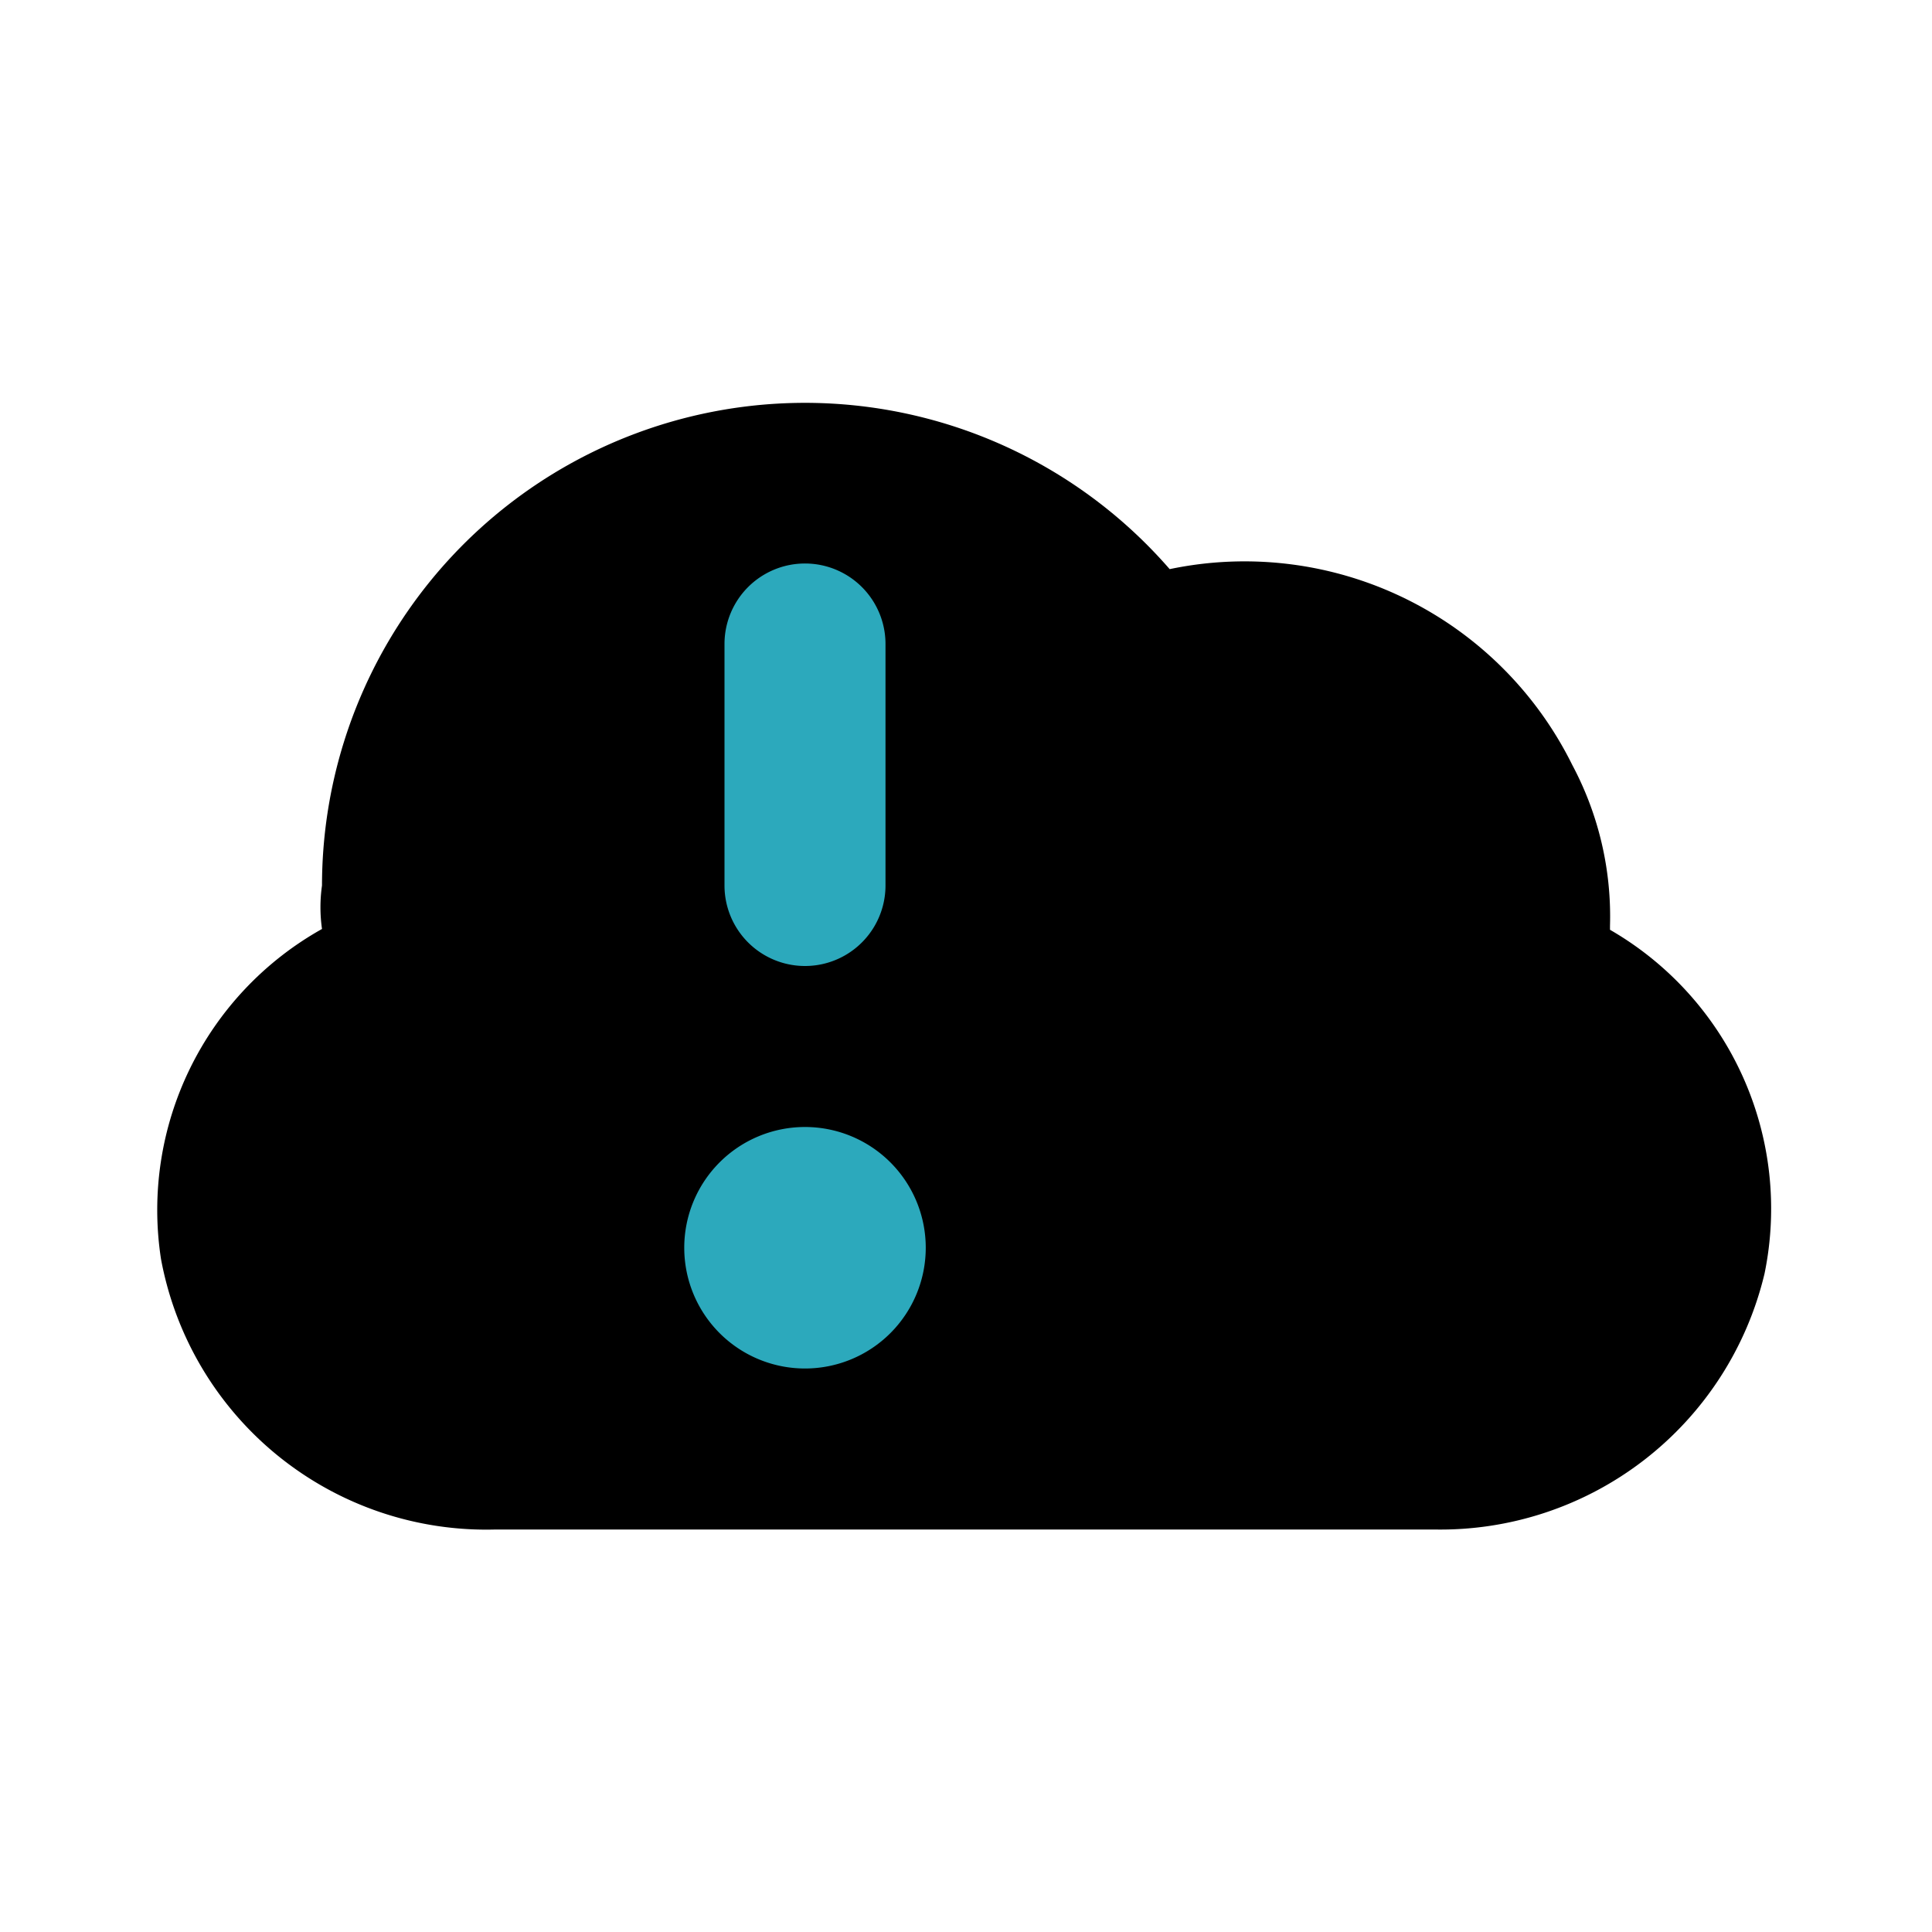
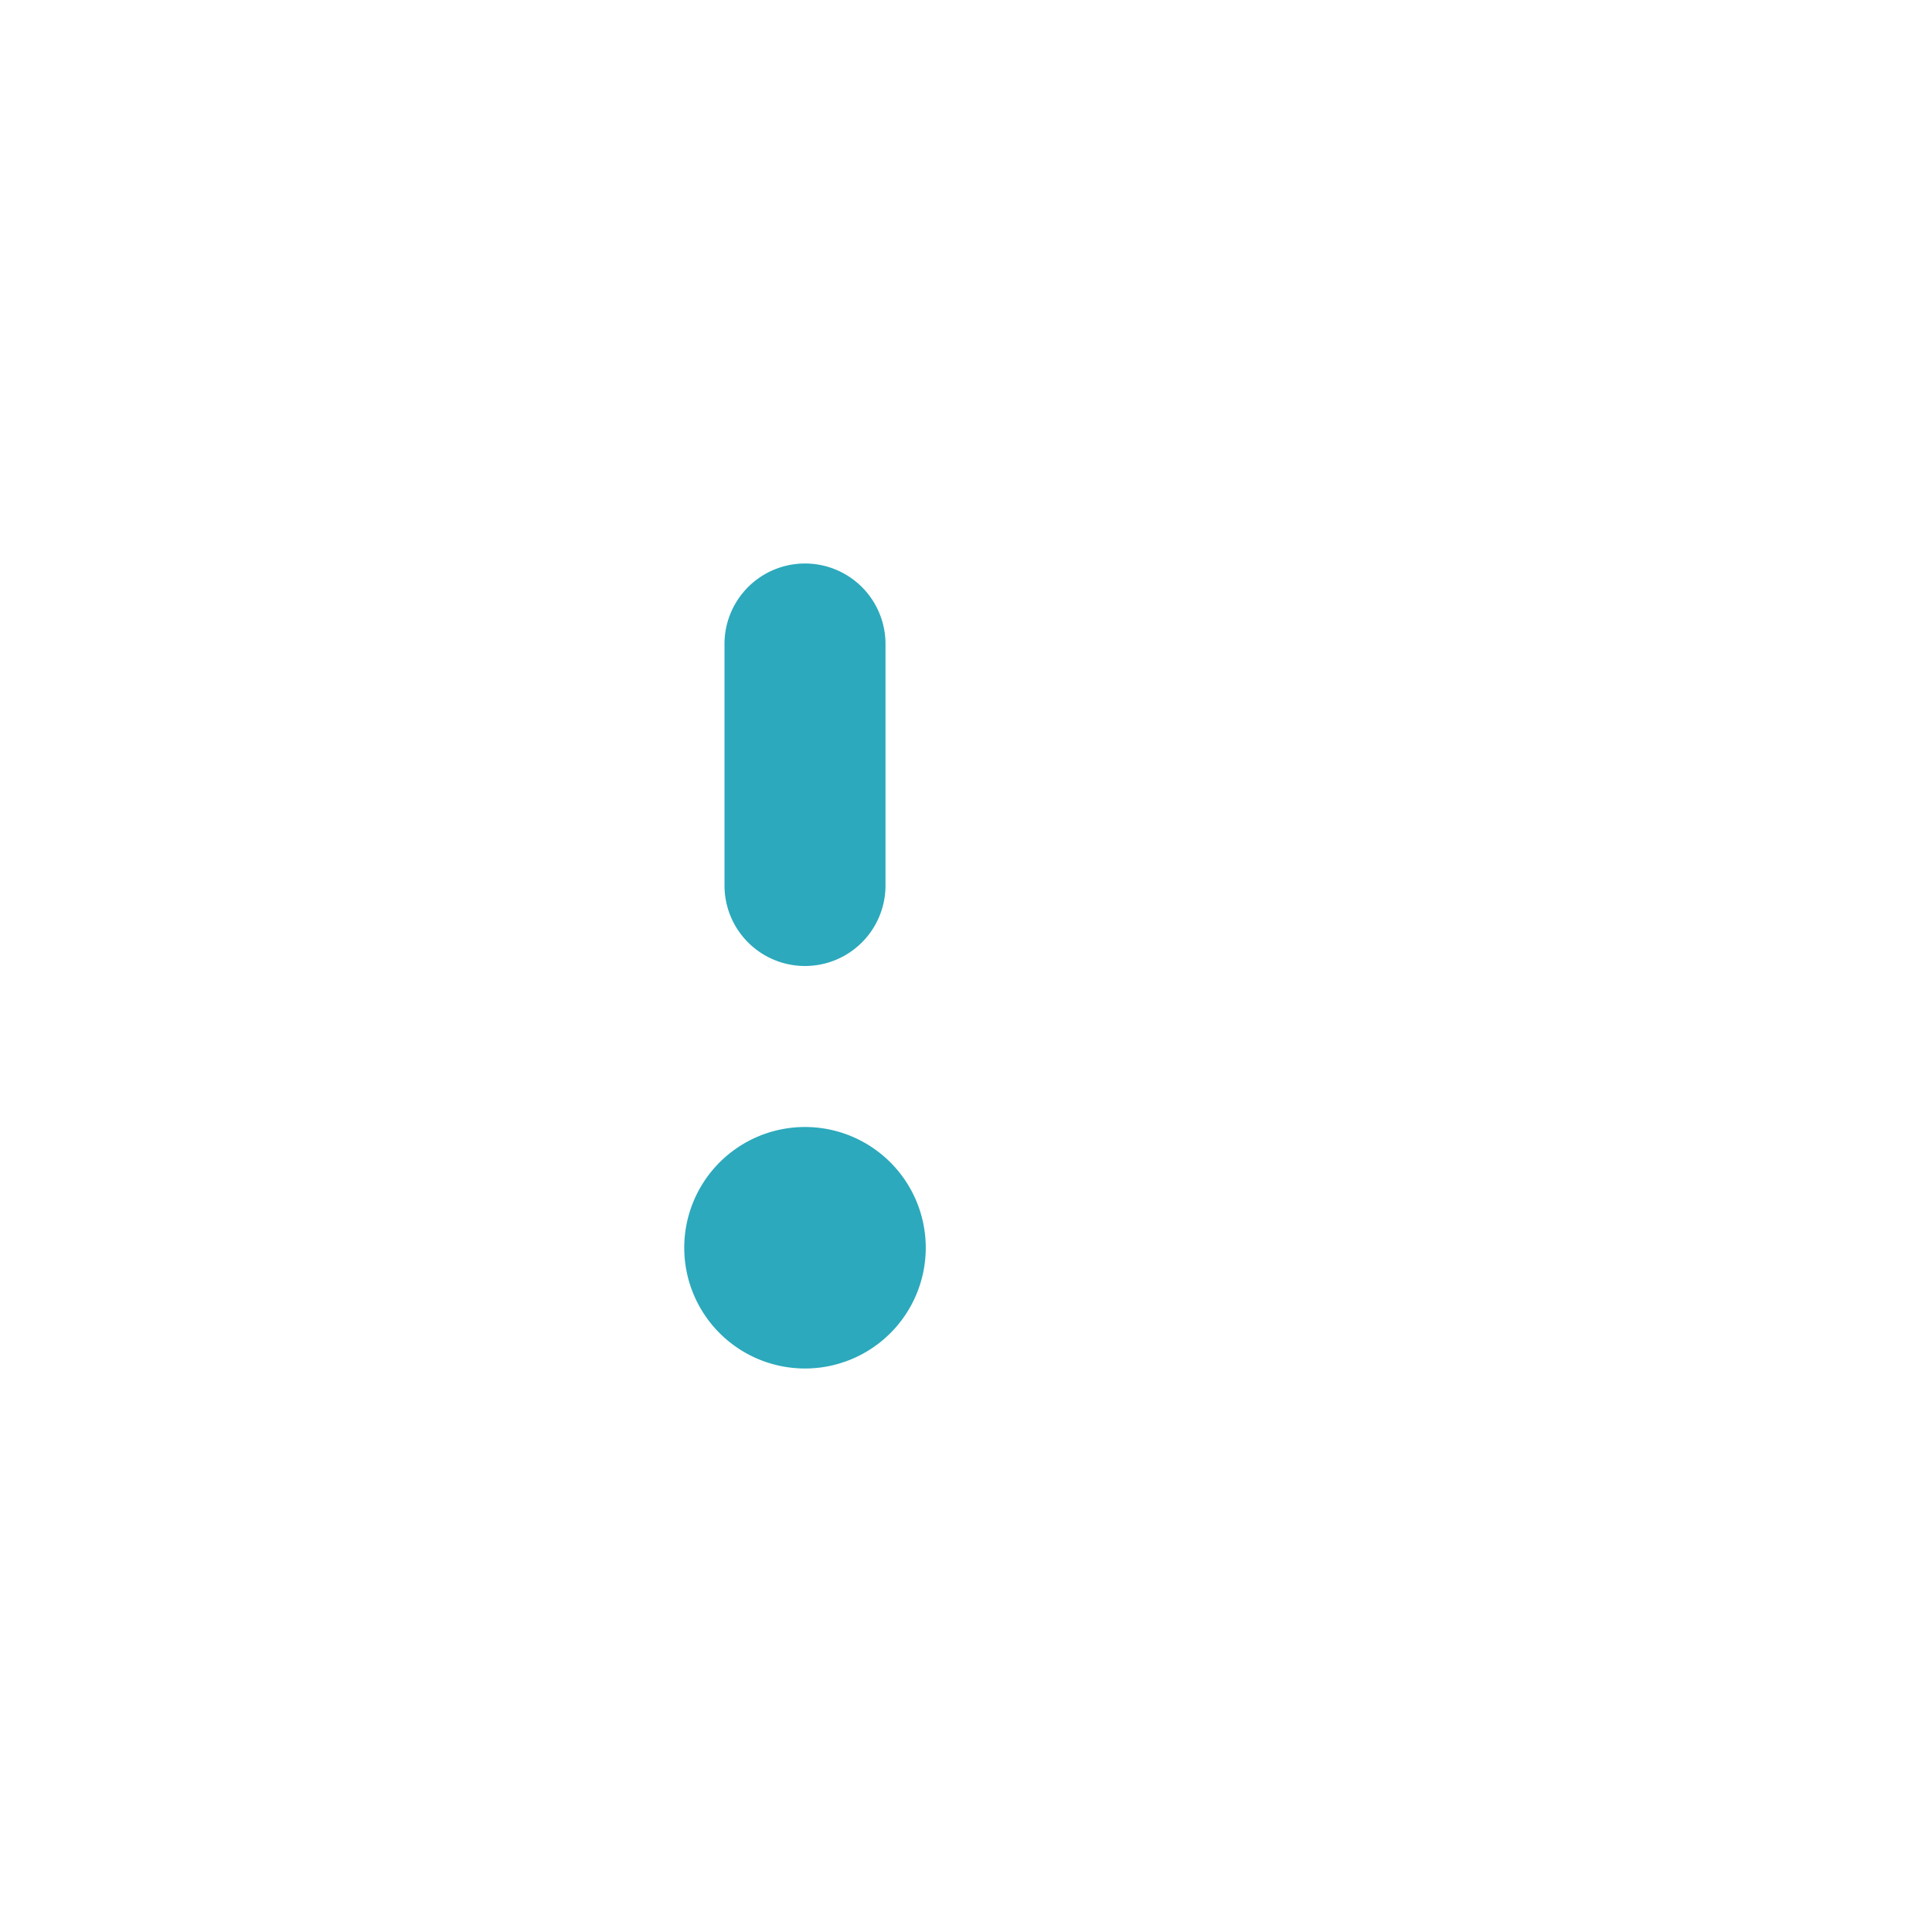
<svg xmlns="http://www.w3.org/2000/svg" fill="#000000" width="800px" height="800px" viewBox="0 0 24 24" id="cloud-alert-2" data-name="Flat Color" class="icon flat-color">
-   <path id="primary" d="M20,11.55V11.5a4,4,0,0,0-.47-2,4.54,4.54,0,0,0-5-2.43A6,6,0,0,0,4,11a1.91,1.91,0,0,0,0,.54,4,4,0,0,0-2,4.1A4.11,4.11,0,0,0,6.16,19H17.81a4.14,4.14,0,0,0,4.11-3.18A4,4,0,0,0,20,11.55Z" style="fill: rgb(0, 0, 0);" />
  <path id="secondary" d="M11.5,15.5A1.5,1.5,0,1,1,10,14,1.5,1.5,0,0,1,11.5,15.5ZM11,11V8A1,1,0,0,0,9,8v3a1,1,0,0,0,2,0Z" style="fill: rgb(44, 169, 188);" />
</svg>